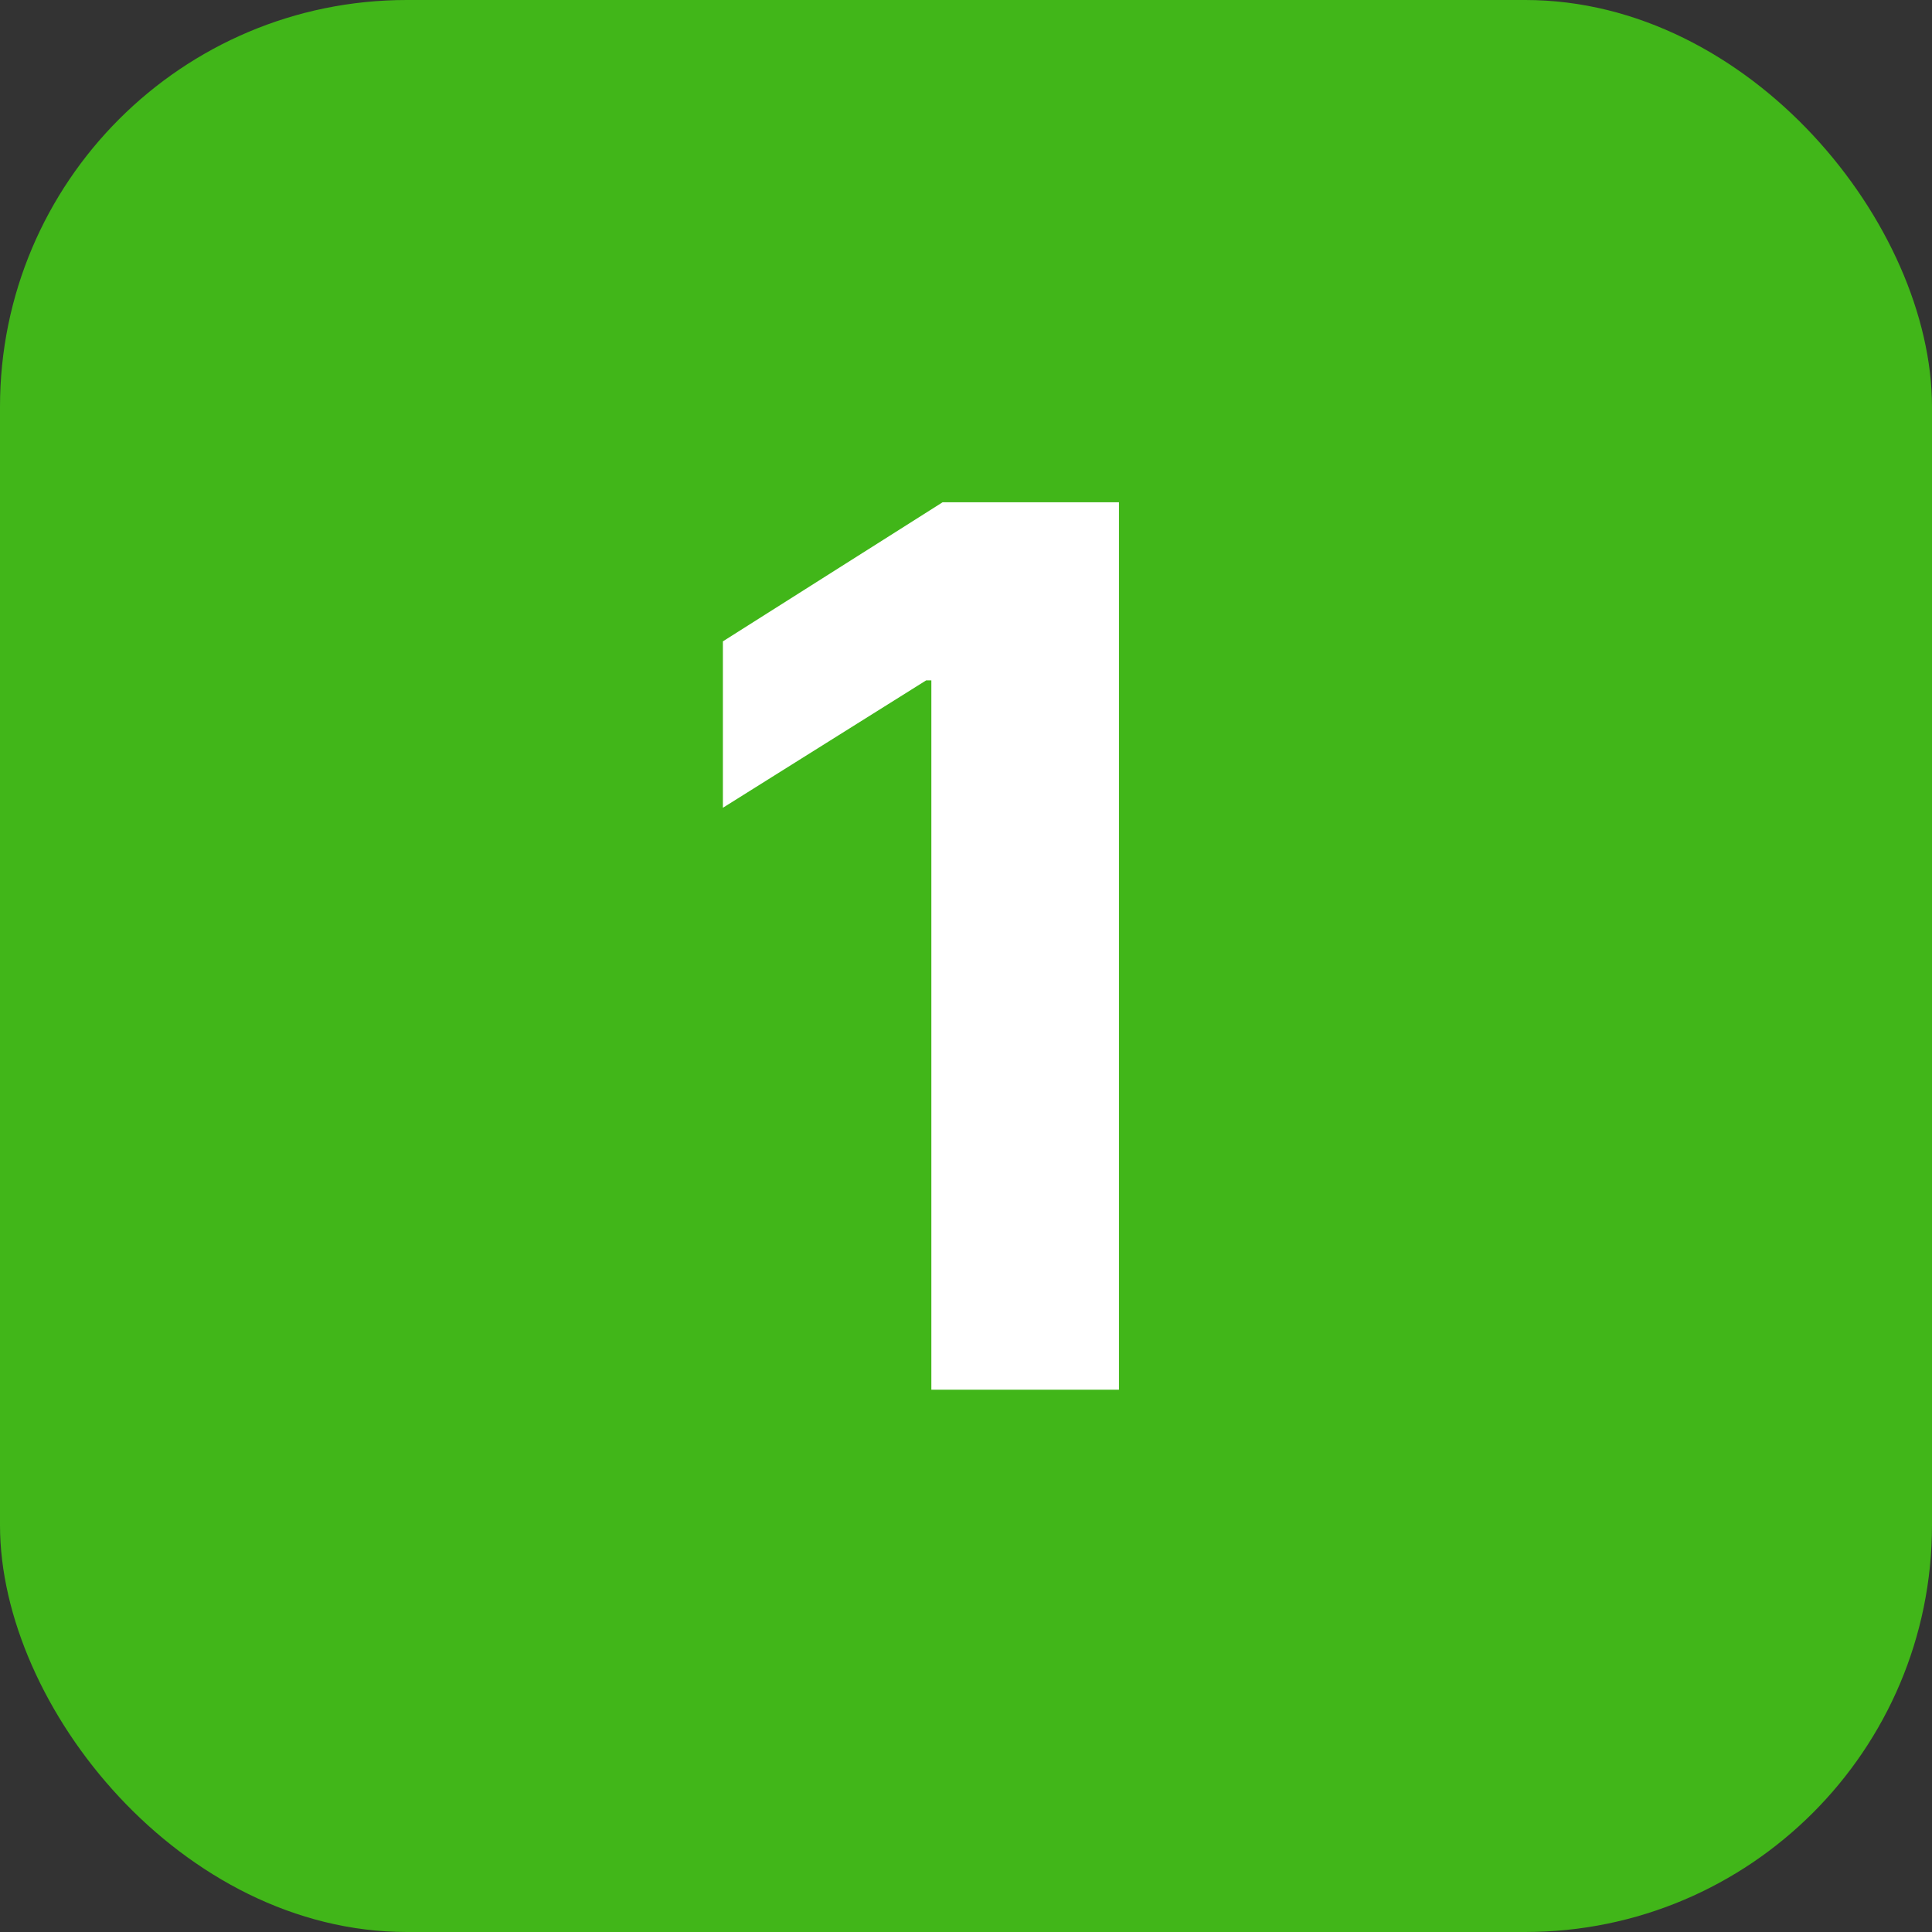
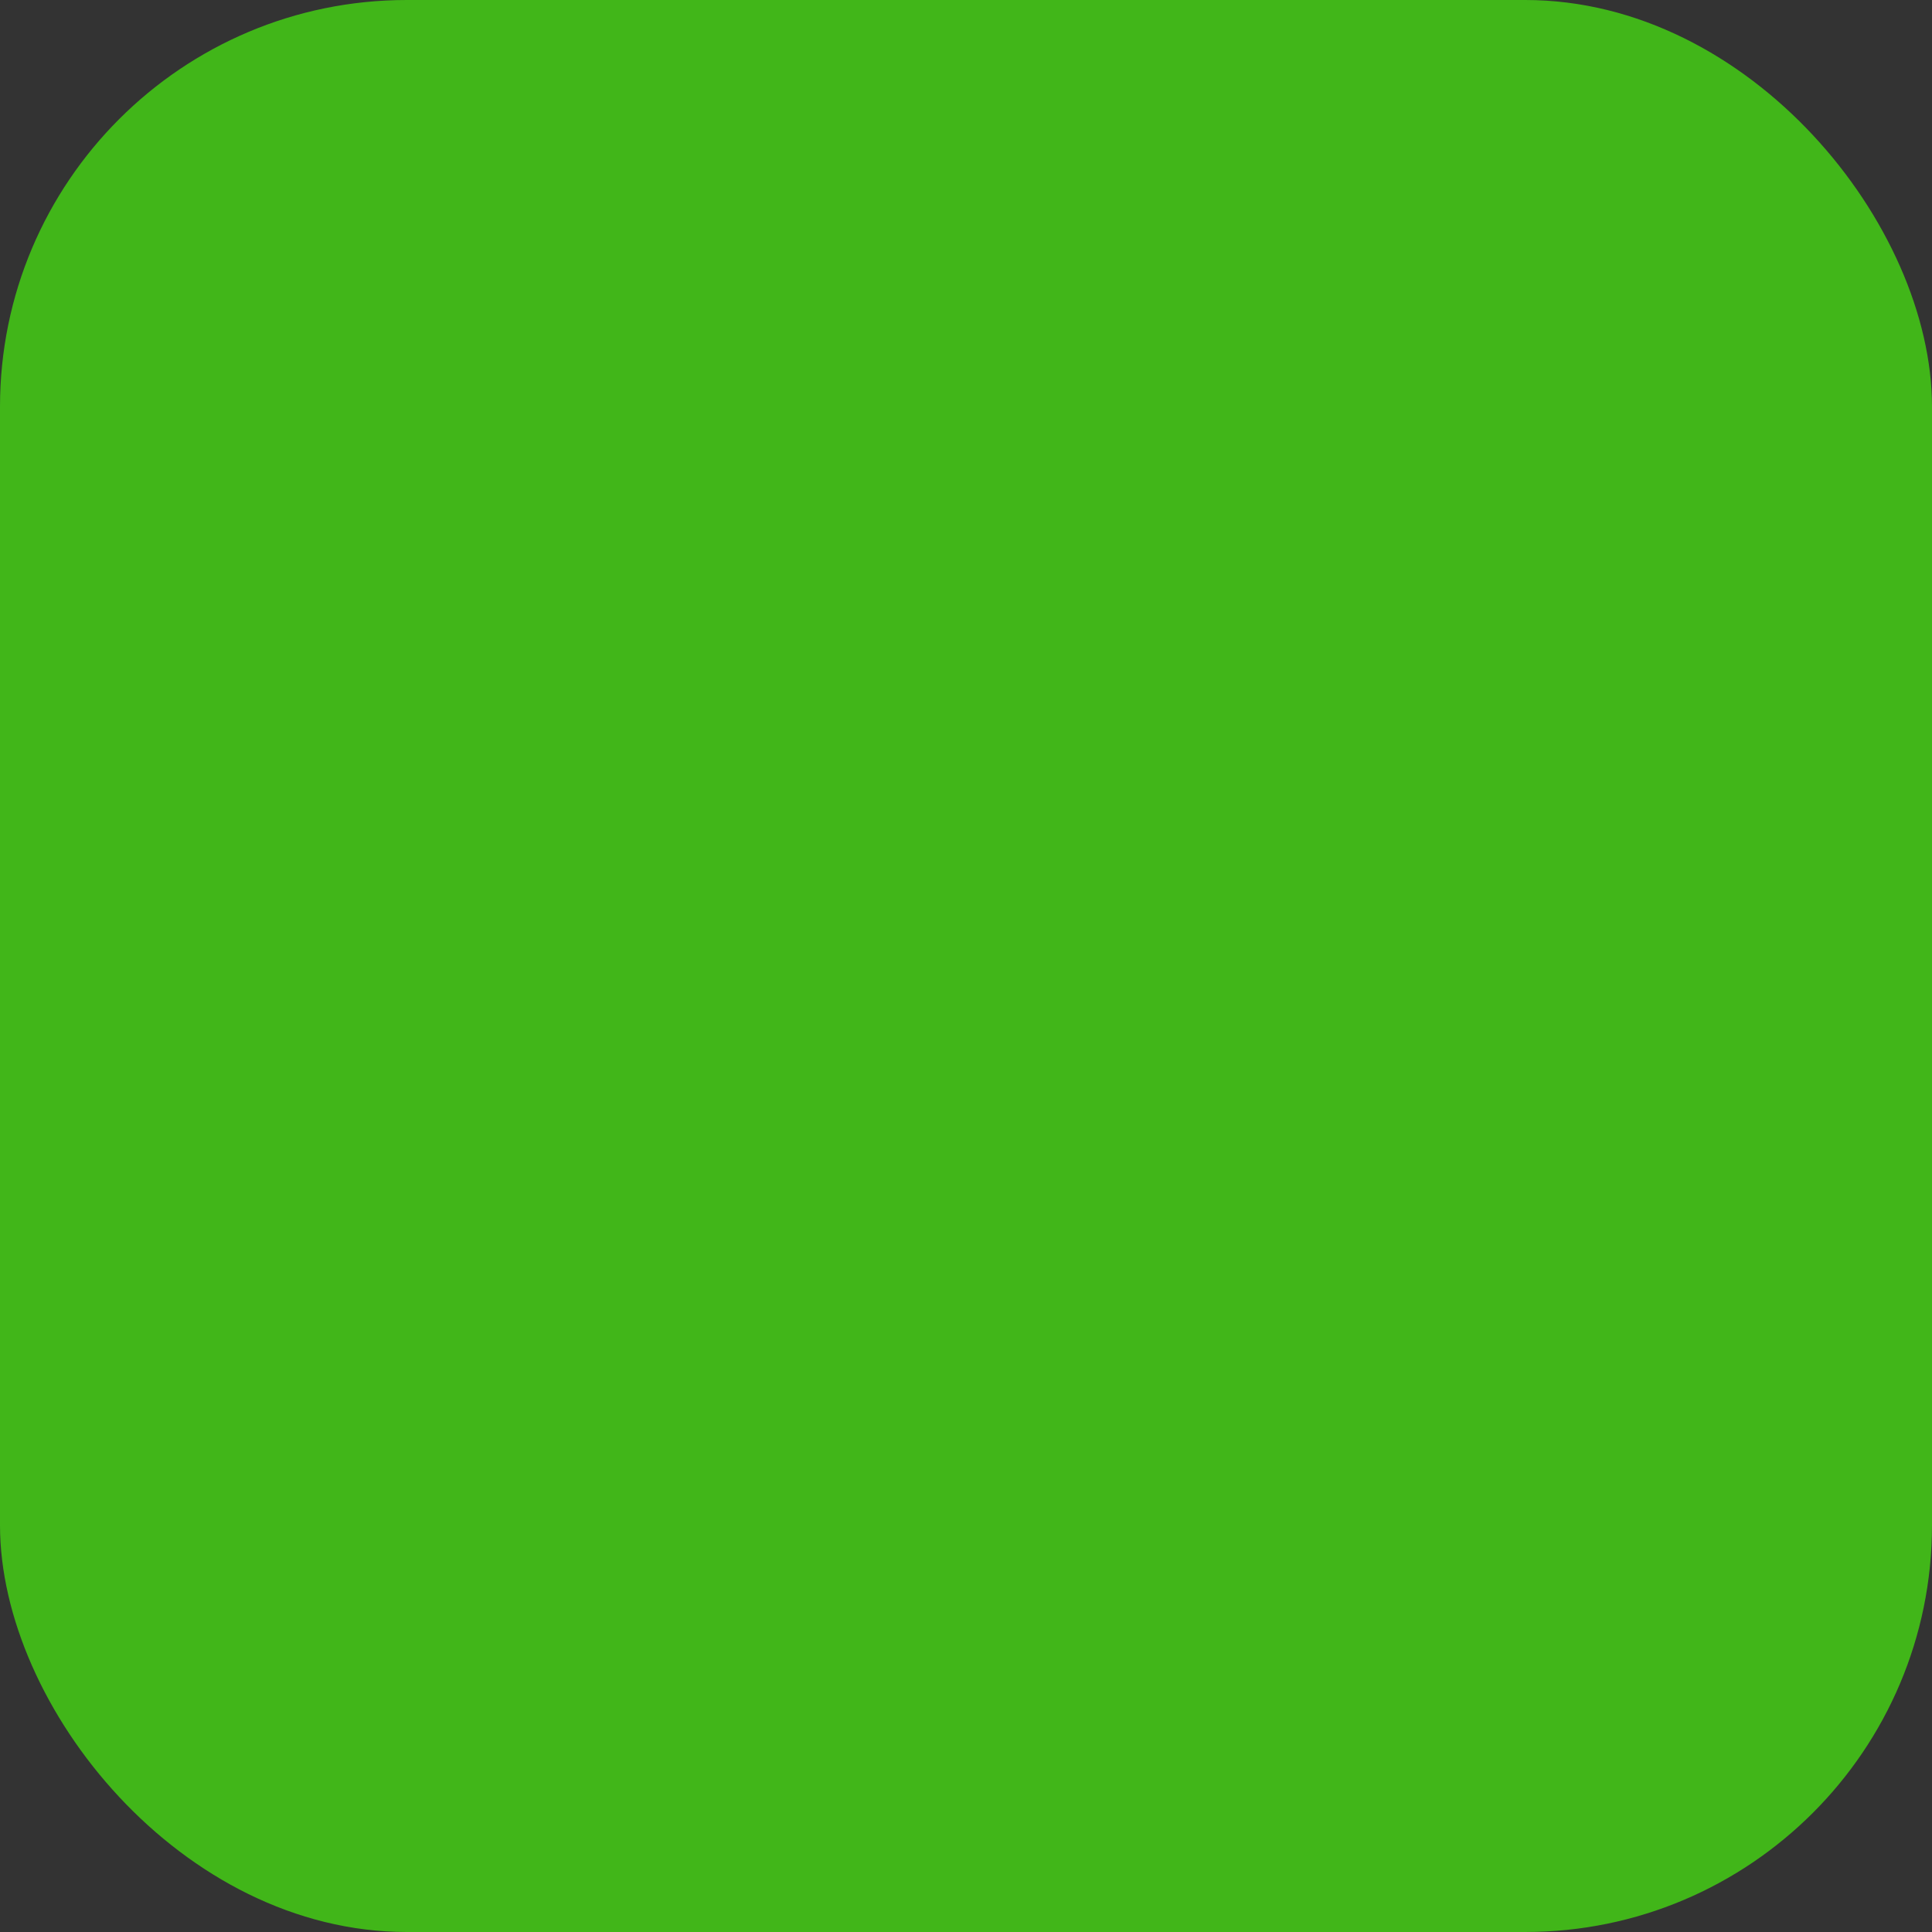
<svg xmlns="http://www.w3.org/2000/svg" width="30" height="30" viewBox="0 0 30 30" fill="none">
  <rect x="0" y="0" width="30" height="30" fill="#333333" stroke="none" />
  <rect width="30" height="30" rx="6.316" fill="#41B619" />
-   <path d="M17.375 7.799V21.579H14.462V10.565H14.381L11.225 12.543V9.959L14.637 7.799H17.375Z" fill="white" />
</svg>